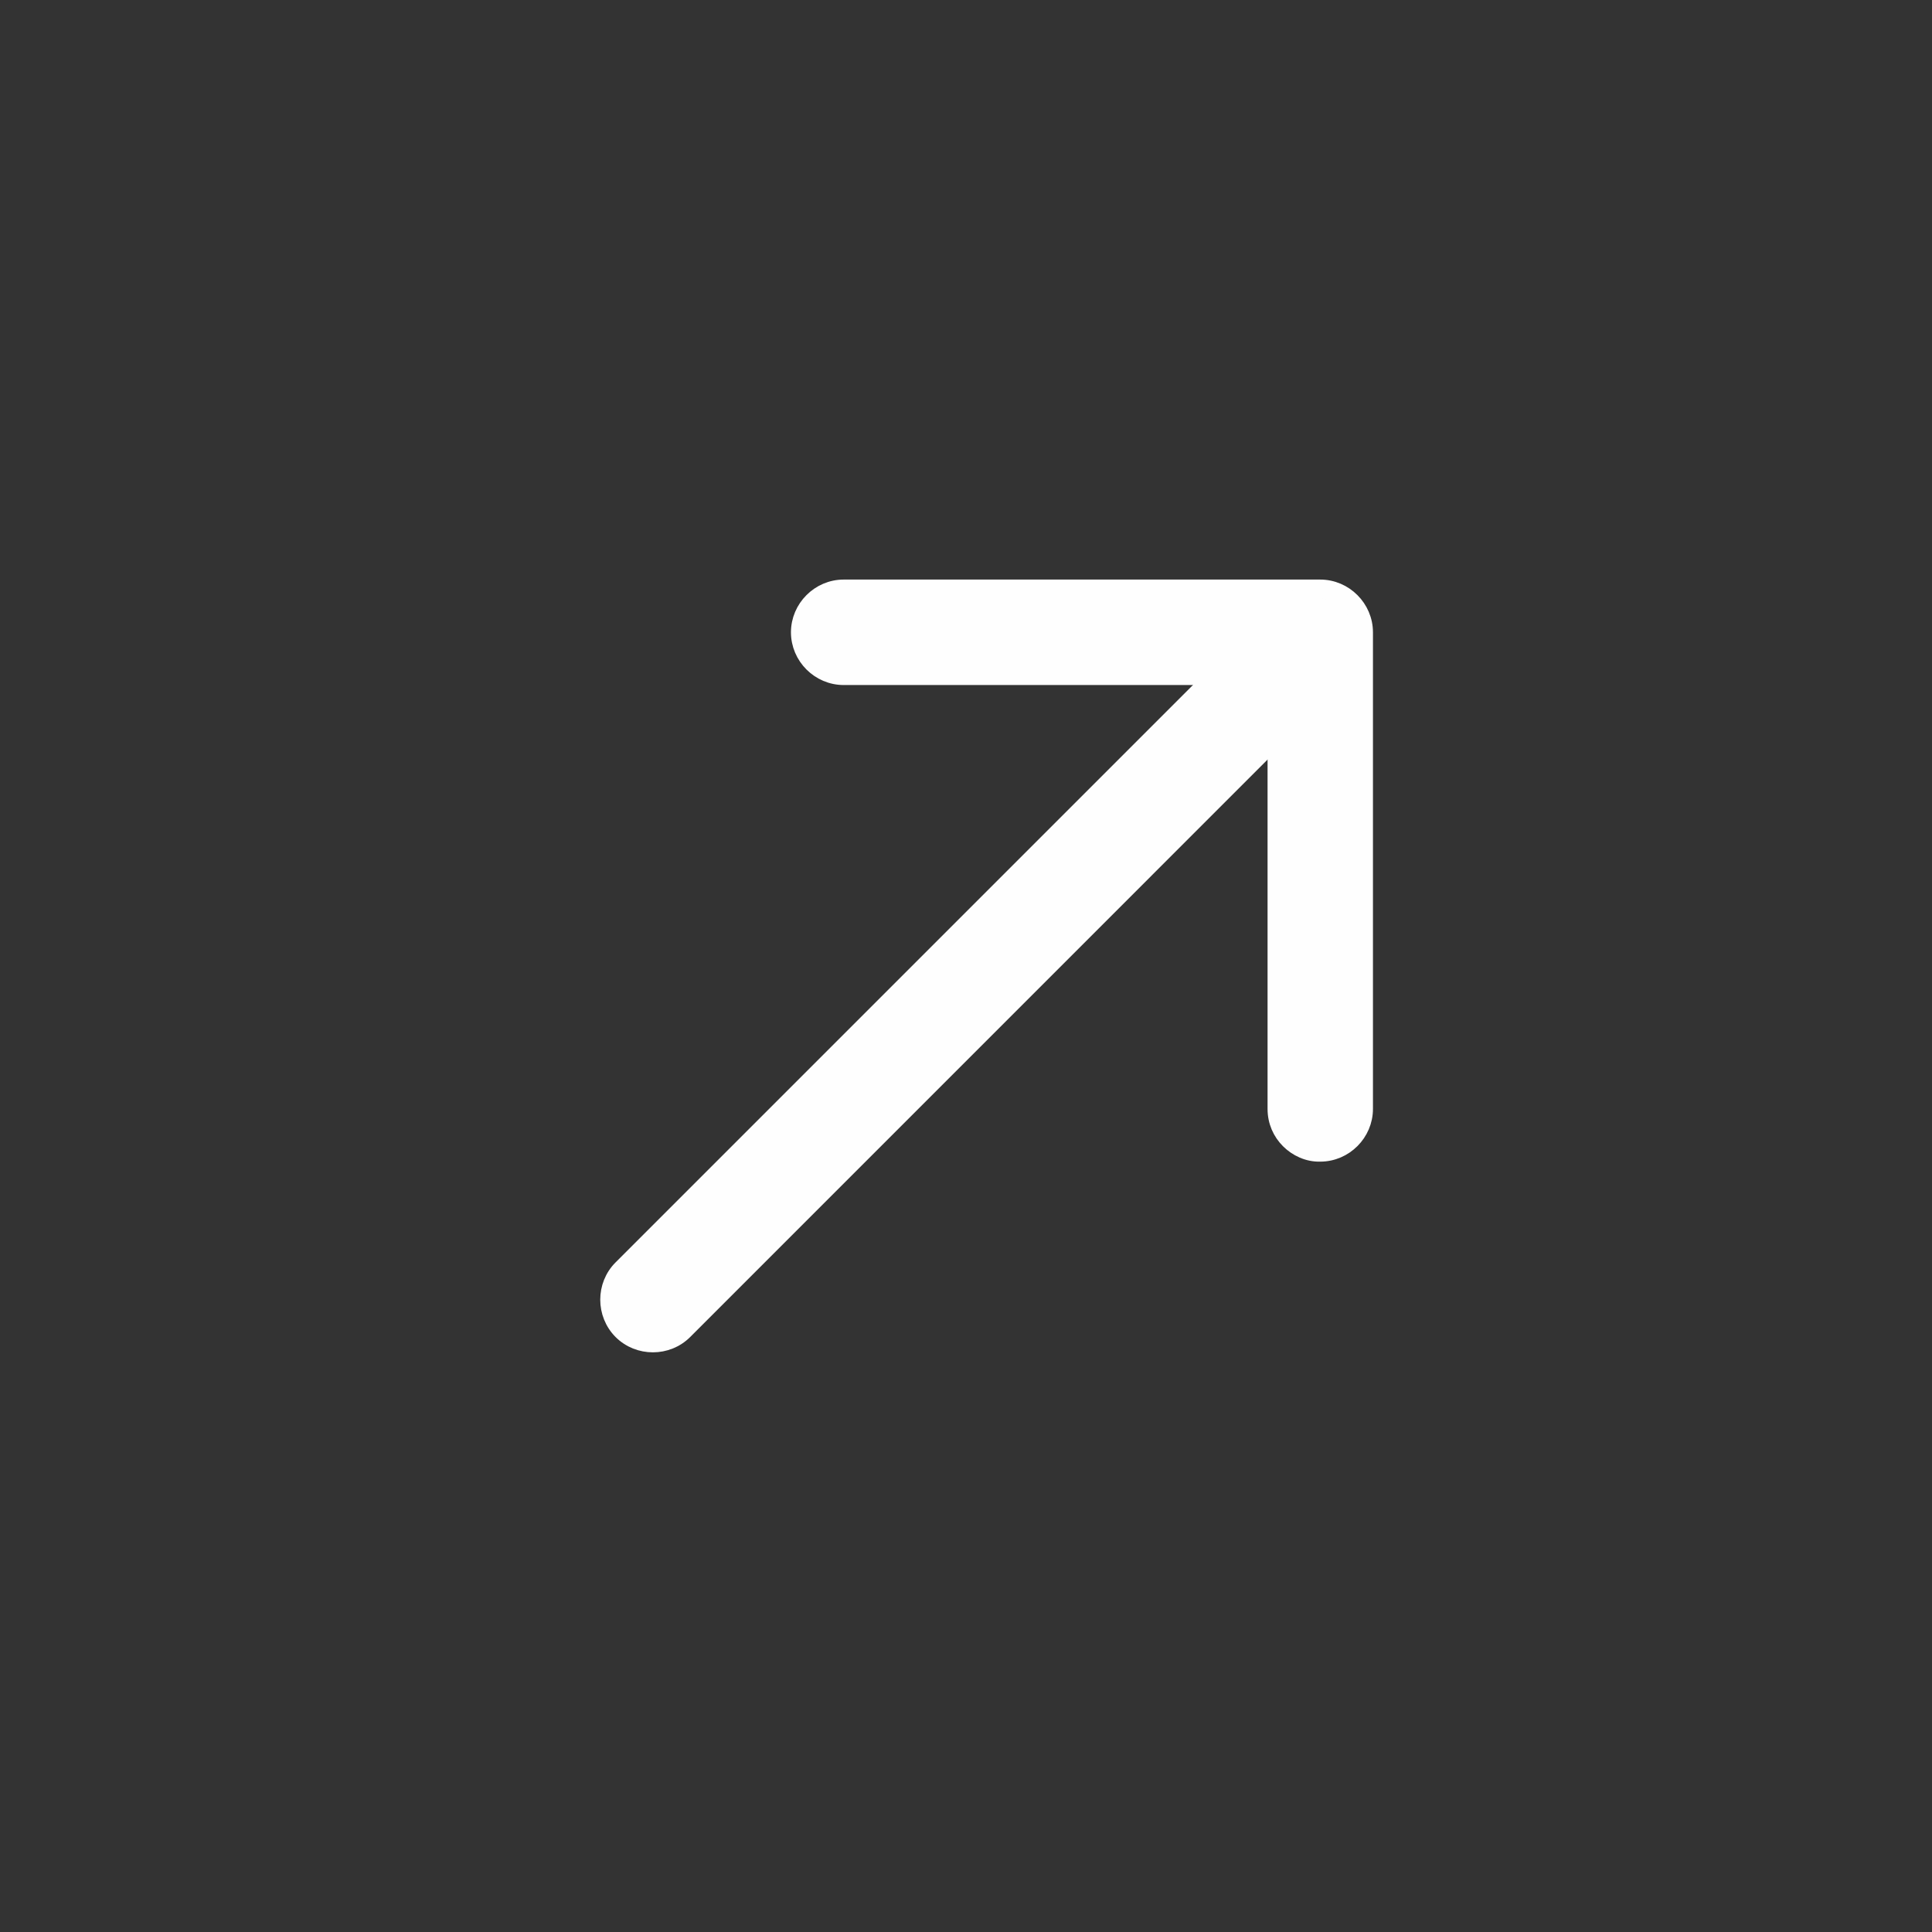
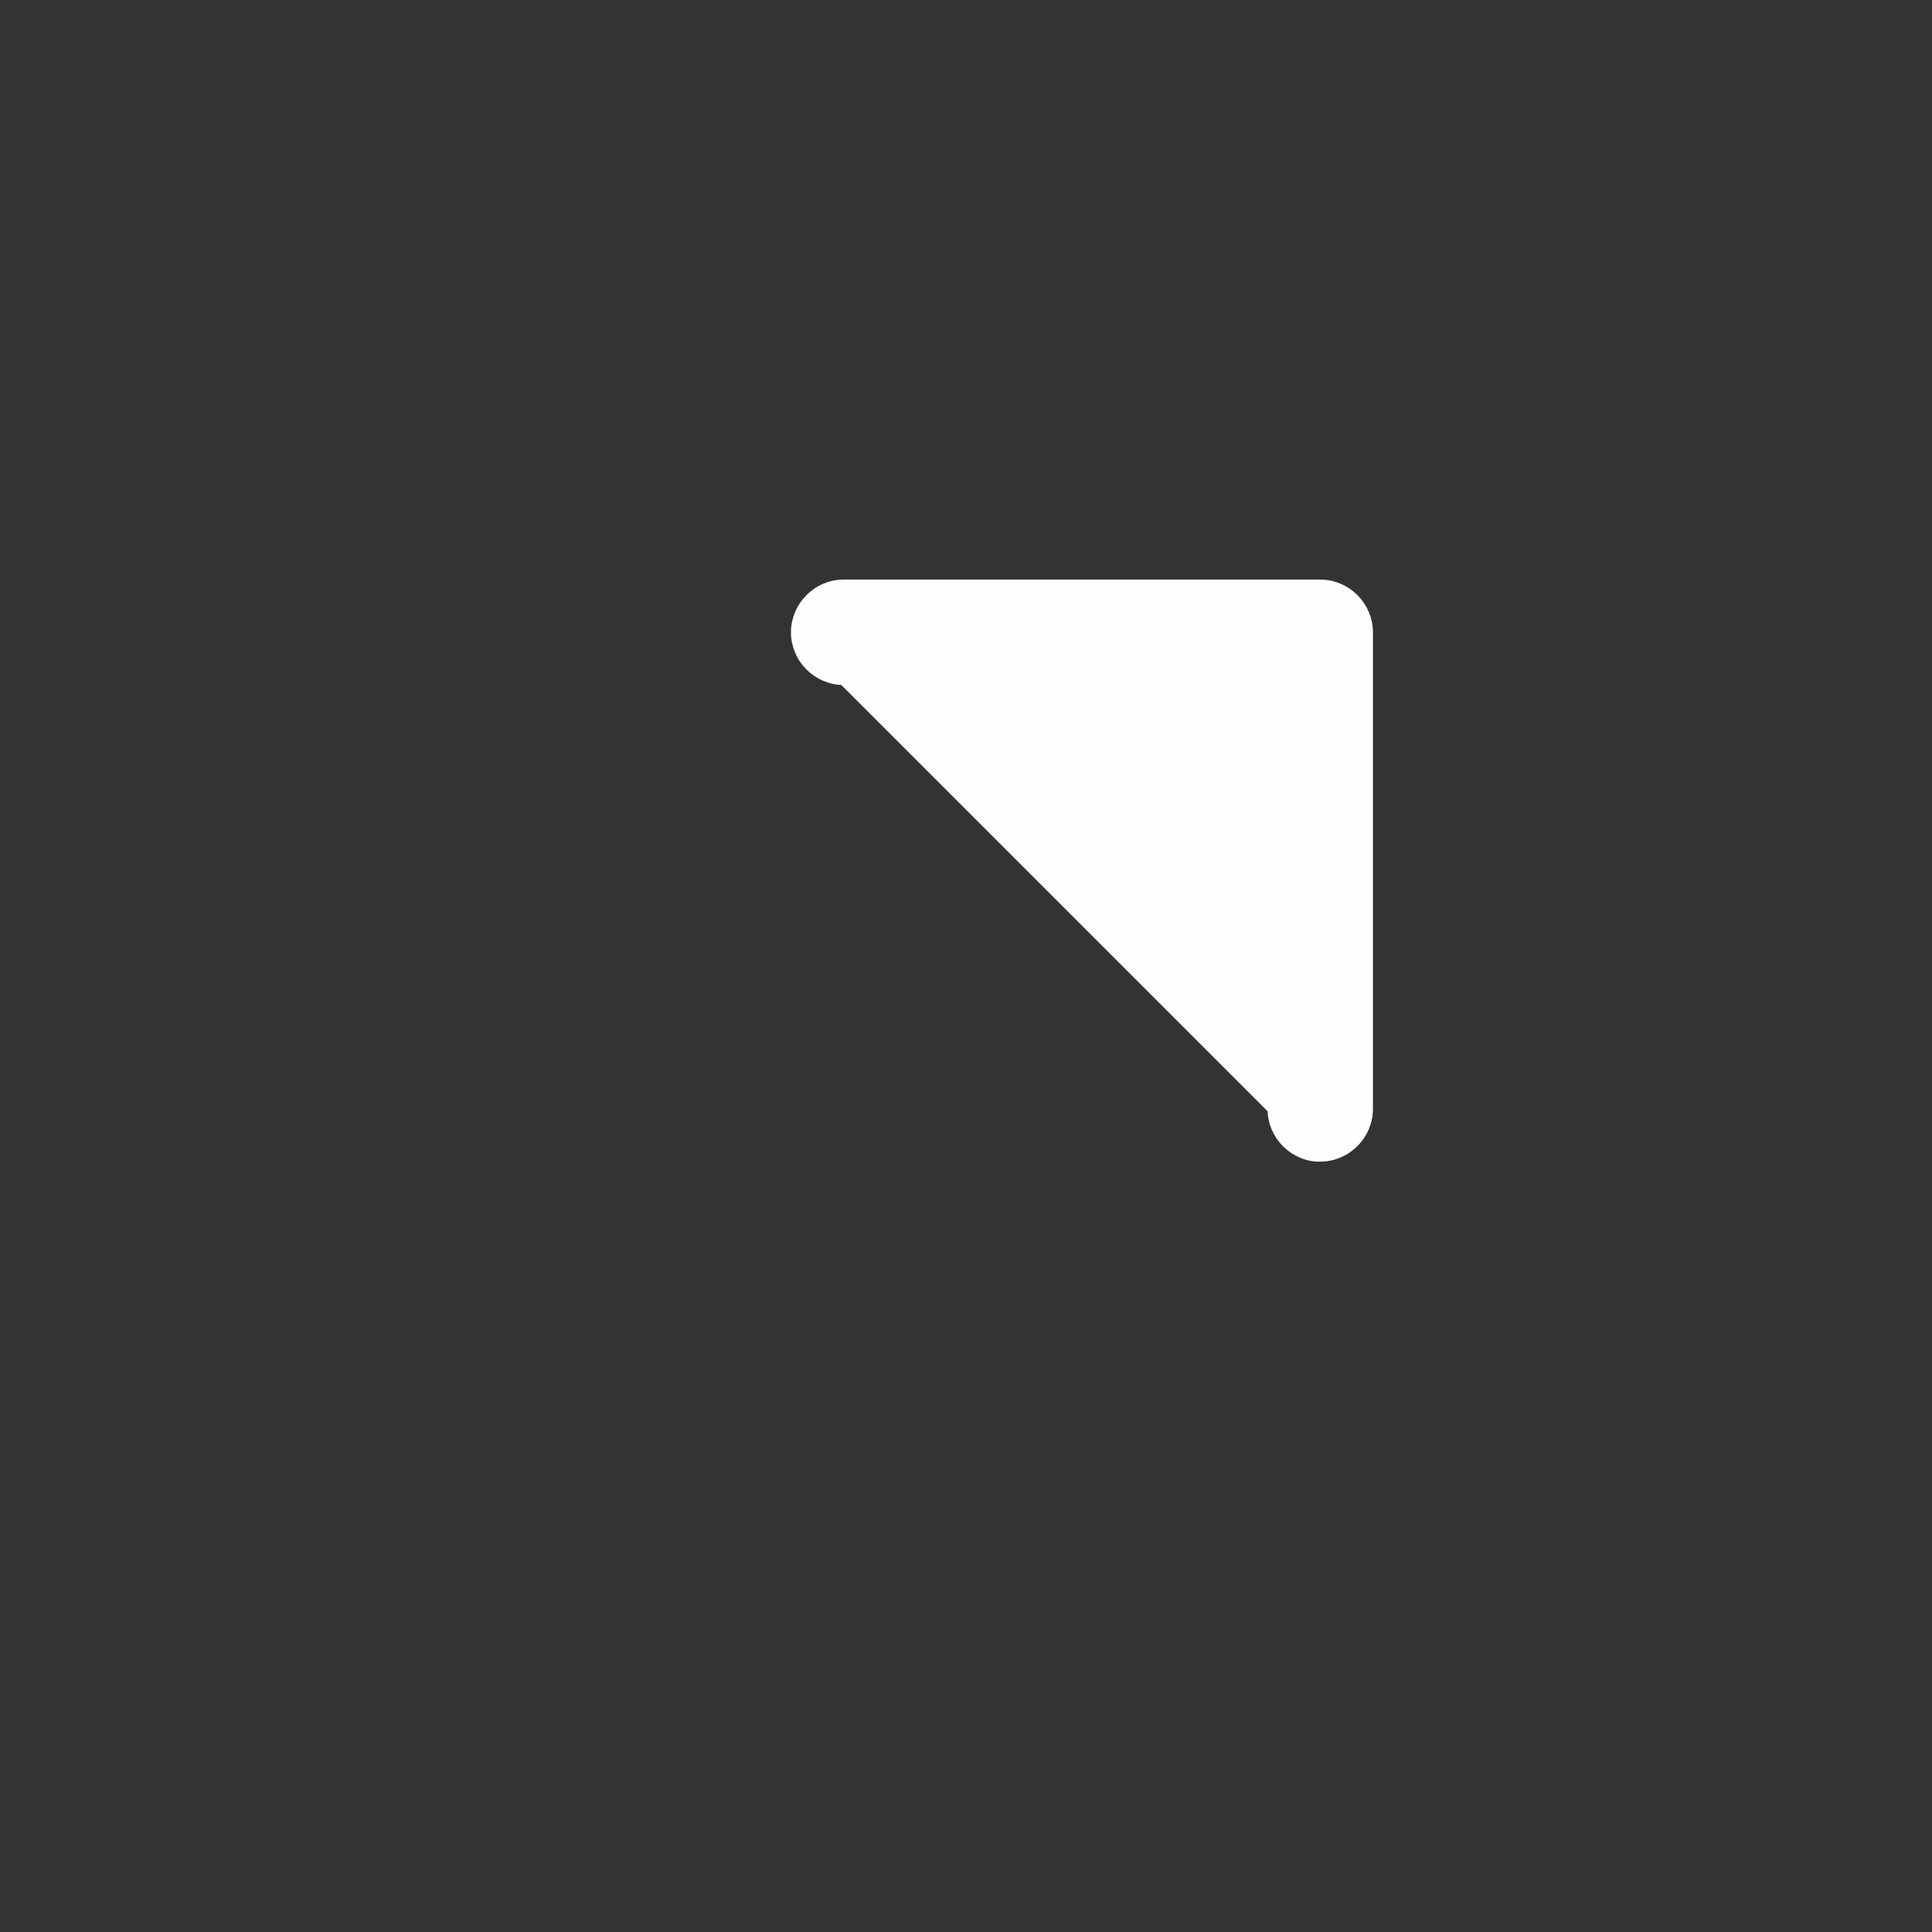
<svg xmlns="http://www.w3.org/2000/svg" width="29" height="29" viewBox="0 0 29 29" fill="none">
  <rect x="0" y="0" width="29" height="29" fill="#333333" stroke="none" />
-   <path d="M19.11 16.645C19.11 16.845 19.19 17.019 19.317 17.146C19.442 17.271 19.622 17.359 19.819 17.353C20.206 17.352 20.525 17.032 20.525 16.645L20.525 9.491C20.525 9.104 20.205 8.783 19.817 8.783L12.664 8.783C12.276 8.783 11.956 9.104 11.956 9.491C11.956 9.879 12.276 10.199 12.664 10.199L19.11 10.199L19.11 16.645Z" fill="#FEFEFE" stroke="#FEFEFE" stroke-width="0.167" />
-   <path d="M9.299 19.008C9.025 19.282 9.025 19.735 9.299 20.01C9.573 20.284 10.027 20.284 10.301 20.01L20.218 10.092C20.492 9.818 20.492 9.365 20.218 9.091C19.944 8.817 19.491 8.817 19.216 9.091L9.299 19.008Z" fill="#FEFEFE" stroke="#FEFEFE" stroke-width="0.167" />
+   <path d="M19.11 16.645C19.11 16.845 19.19 17.019 19.317 17.146C19.442 17.271 19.622 17.359 19.819 17.353C20.206 17.352 20.525 17.032 20.525 16.645L20.525 9.491C20.525 9.104 20.205 8.783 19.817 8.783L12.664 8.783C12.276 8.783 11.956 9.104 11.956 9.491C11.956 9.879 12.276 10.199 12.664 10.199L19.11 16.645Z" fill="#FEFEFE" stroke="#FEFEFE" stroke-width="0.167" />
</svg>